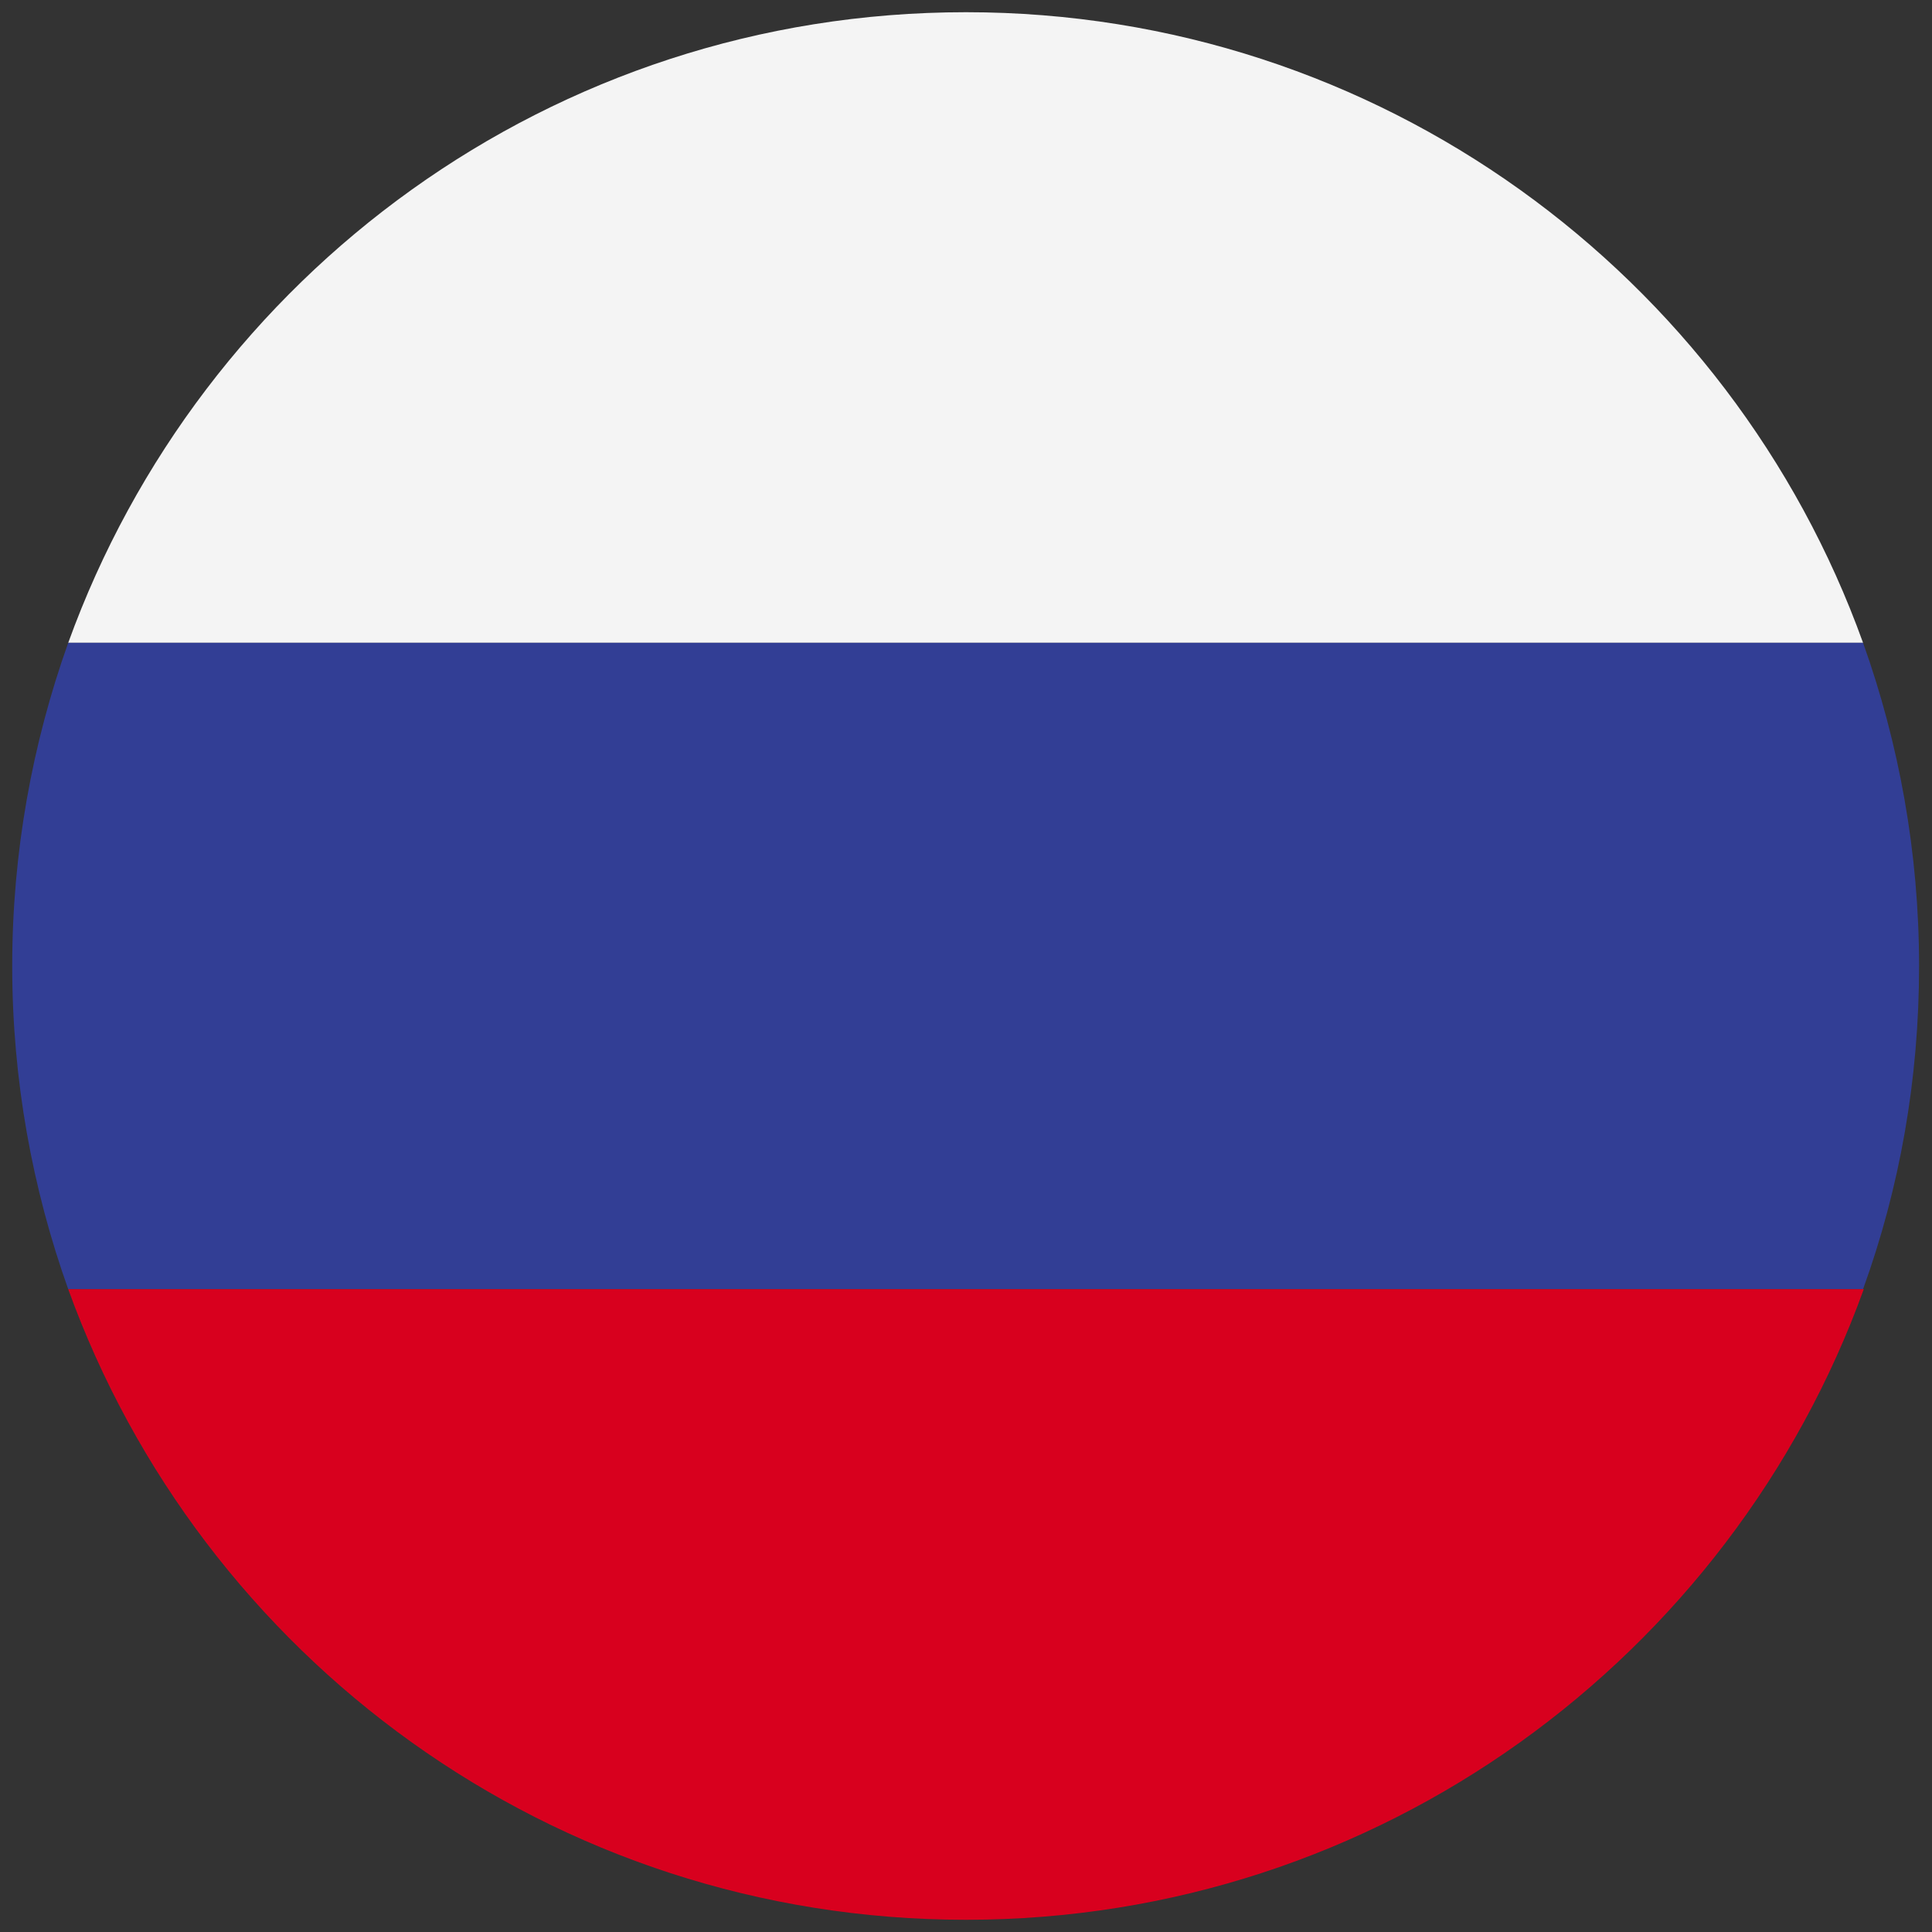
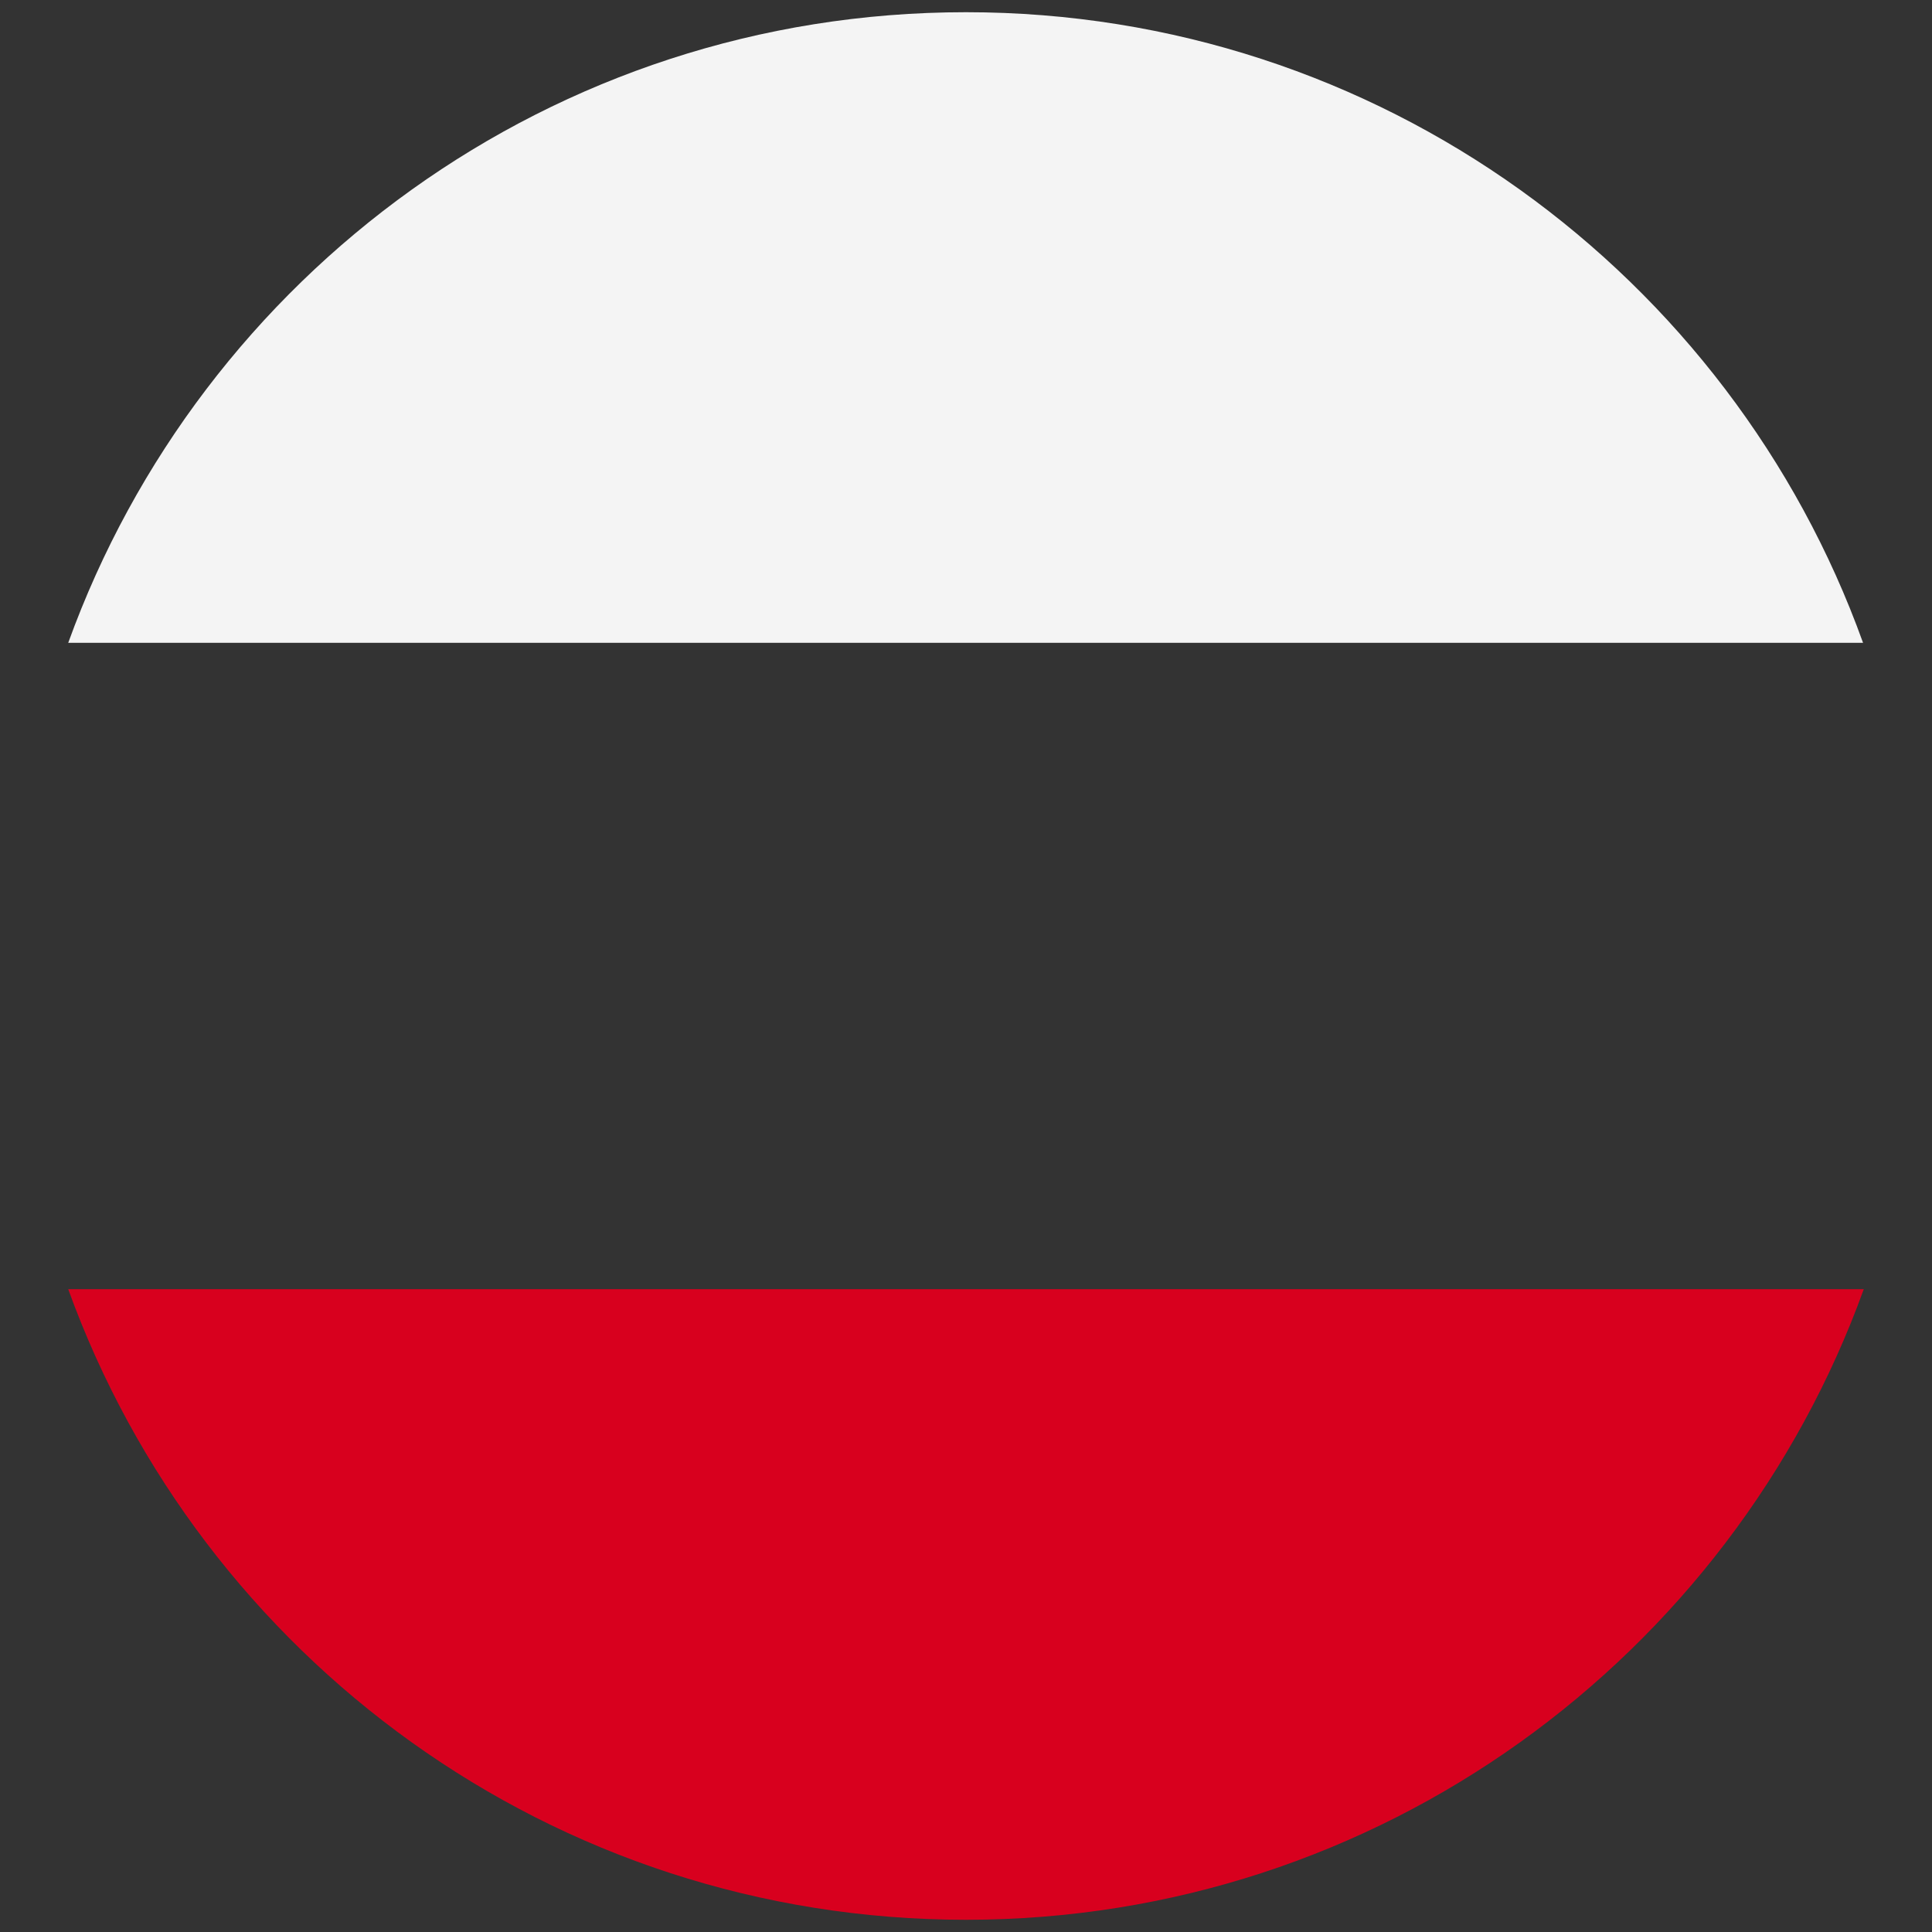
<svg xmlns="http://www.w3.org/2000/svg" id="Layer_1" x="0px" y="0px" width="269px" height="269px" viewBox="0 0 269 269" xml:space="preserve">
  <rect x="0" y="0" width="269" height="269" fill="#333333" stroke="none" />
  <g>
    <path fill="#F4F4F4" d="M134.5,1.7C76.9,1.7,28,38.3,9.5,89.5h249.9C241,38.3,192,1.7,134.5,1.7z" />
-     <path fill="#323E95" d="M1.7,134.5c0,15.8,2.8,31,7.8,45h249.9c5.1-14.1,7.8-29.2,7.8-45s-2.8-31-7.8-45H9.5 C4.5,103.5,1.7,118.7,1.7,134.5z" />
    <path fill="#D8001E" d="M134.5,267.3c57.5,0,106.5-36.6,125-87.8H9.5C28,230.7,76.9,267.3,134.5,267.3z" />
  </g>
</svg>